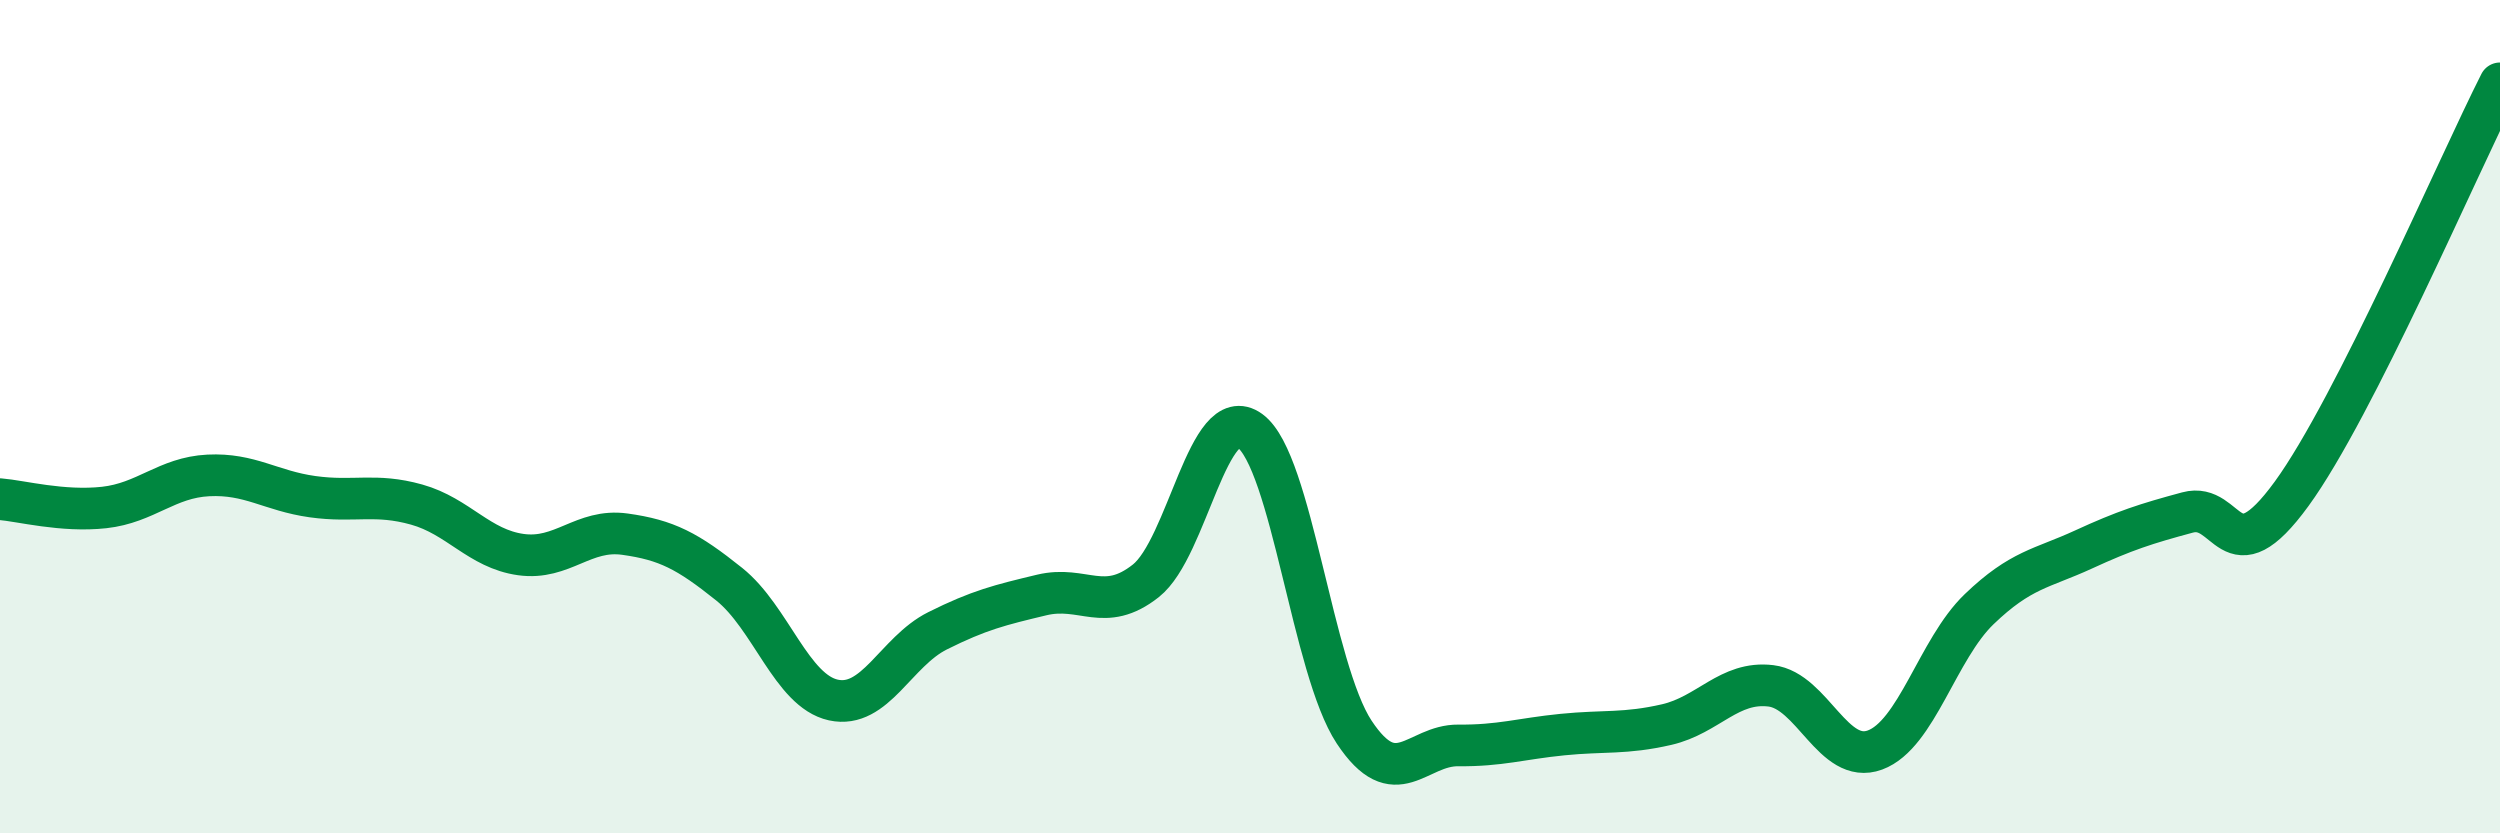
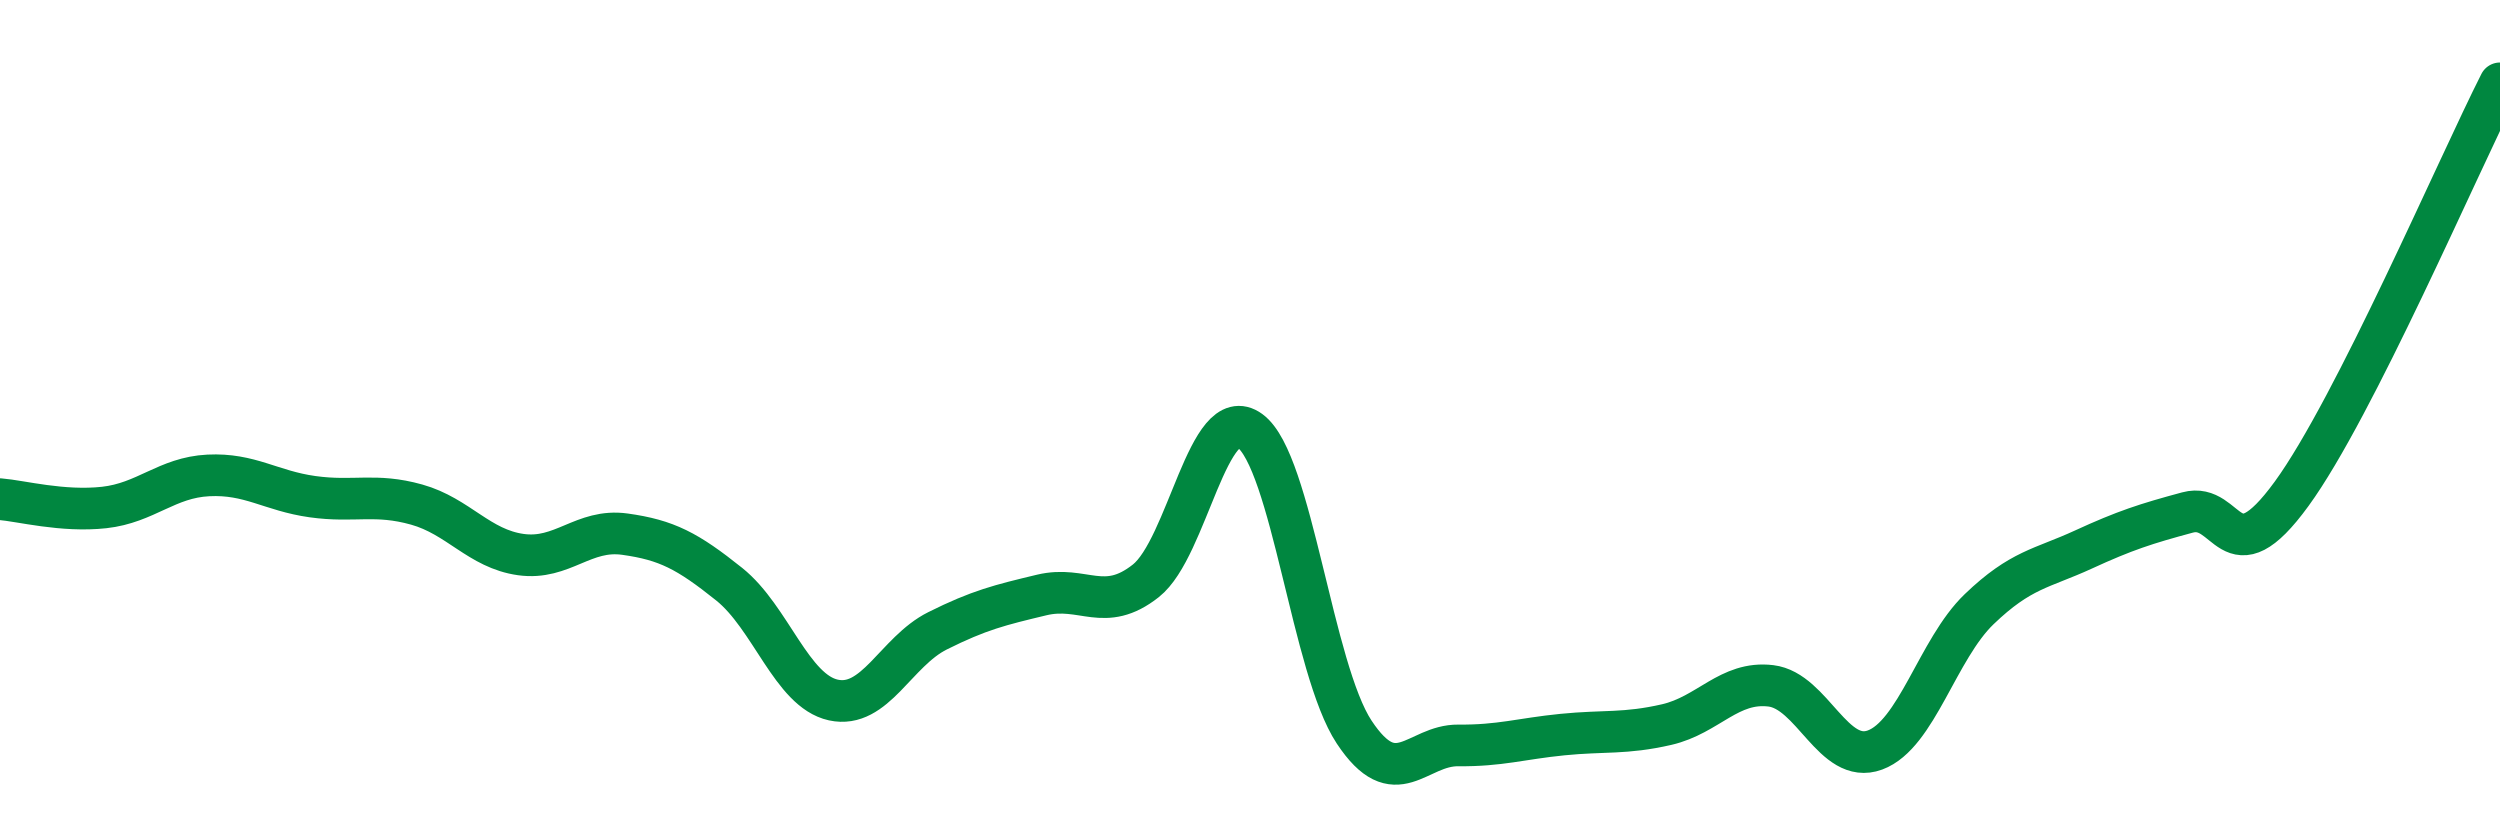
<svg xmlns="http://www.w3.org/2000/svg" width="60" height="20" viewBox="0 0 60 20">
-   <path d="M 0,11.98 C 0.5,12.02 1.5,12.29 2.5,12.18 C 3.5,12.07 4,11.46 5,11.41 C 6,11.36 6.5,11.78 7.5,11.92 C 8.5,12.06 9,11.83 10,12.11 C 11,12.39 11.5,13.17 12.5,13.31 C 13.5,13.45 14,12.68 15,12.82 C 16,12.96 16.5,13.22 17.5,14.02 C 18.5,14.82 19,16.58 20,16.8 C 21,17.02 21.5,15.64 22.5,15.14 C 23.5,14.64 24,14.52 25,14.28 C 26,14.04 26.5,14.73 27.5,13.94 C 28.5,13.15 29,9.61 30,10.34 C 31,11.07 31.5,16.06 32.5,17.57 C 33.5,19.08 34,17.88 35,17.89 C 36,17.9 36.5,17.73 37.5,17.63 C 38.5,17.53 39,17.62 40,17.39 C 41,17.16 41.5,16.34 42.5,16.46 C 43.5,16.58 44,18.37 45,18 C 46,17.63 46.5,15.58 47.5,14.62 C 48.5,13.66 49,13.65 50,13.19 C 51,12.73 51.5,12.57 52.5,12.3 C 53.5,12.03 53.5,13.91 55,11.85 C 56.5,9.79 59,3.97 60,2L60 20L0 20Z" fill="#008740" opacity="0.1" stroke-linecap="round" stroke-linejoin="round" />
  <path d="M 0,11.98 C 0.5,12.02 1.5,12.29 2.5,12.18 C 3.5,12.07 4,11.46 5,11.41 C 6,11.36 6.5,11.78 7.5,11.92 C 8.5,12.06 9,11.83 10,12.11 C 11,12.39 11.5,13.17 12.5,13.31 C 13.5,13.45 14,12.68 15,12.82 C 16,12.96 16.5,13.22 17.5,14.02 C 18.5,14.82 19,16.58 20,16.8 C 21,17.02 21.5,15.64 22.5,15.14 C 23.5,14.64 24,14.52 25,14.28 C 26,14.04 26.5,14.73 27.5,13.94 C 28.5,13.15 29,9.61 30,10.34 C 31,11.07 31.5,16.06 32.5,17.57 C 33.5,19.08 34,17.88 35,17.89 C 36,17.9 36.5,17.73 37.5,17.63 C 38.5,17.53 39,17.62 40,17.39 C 41,17.16 41.5,16.34 42.5,16.46 C 43.5,16.58 44,18.37 45,18 C 46,17.63 46.5,15.58 47.5,14.62 C 48.5,13.66 49,13.65 50,13.19 C 51,12.73 51.5,12.57 52.5,12.3 C 53.5,12.03 53.5,13.91 55,11.85 C 56.5,9.79 59,3.97 60,2" stroke="#008740" stroke-width="1" fill="none" stroke-linecap="round" stroke-linejoin="round" />
</svg>